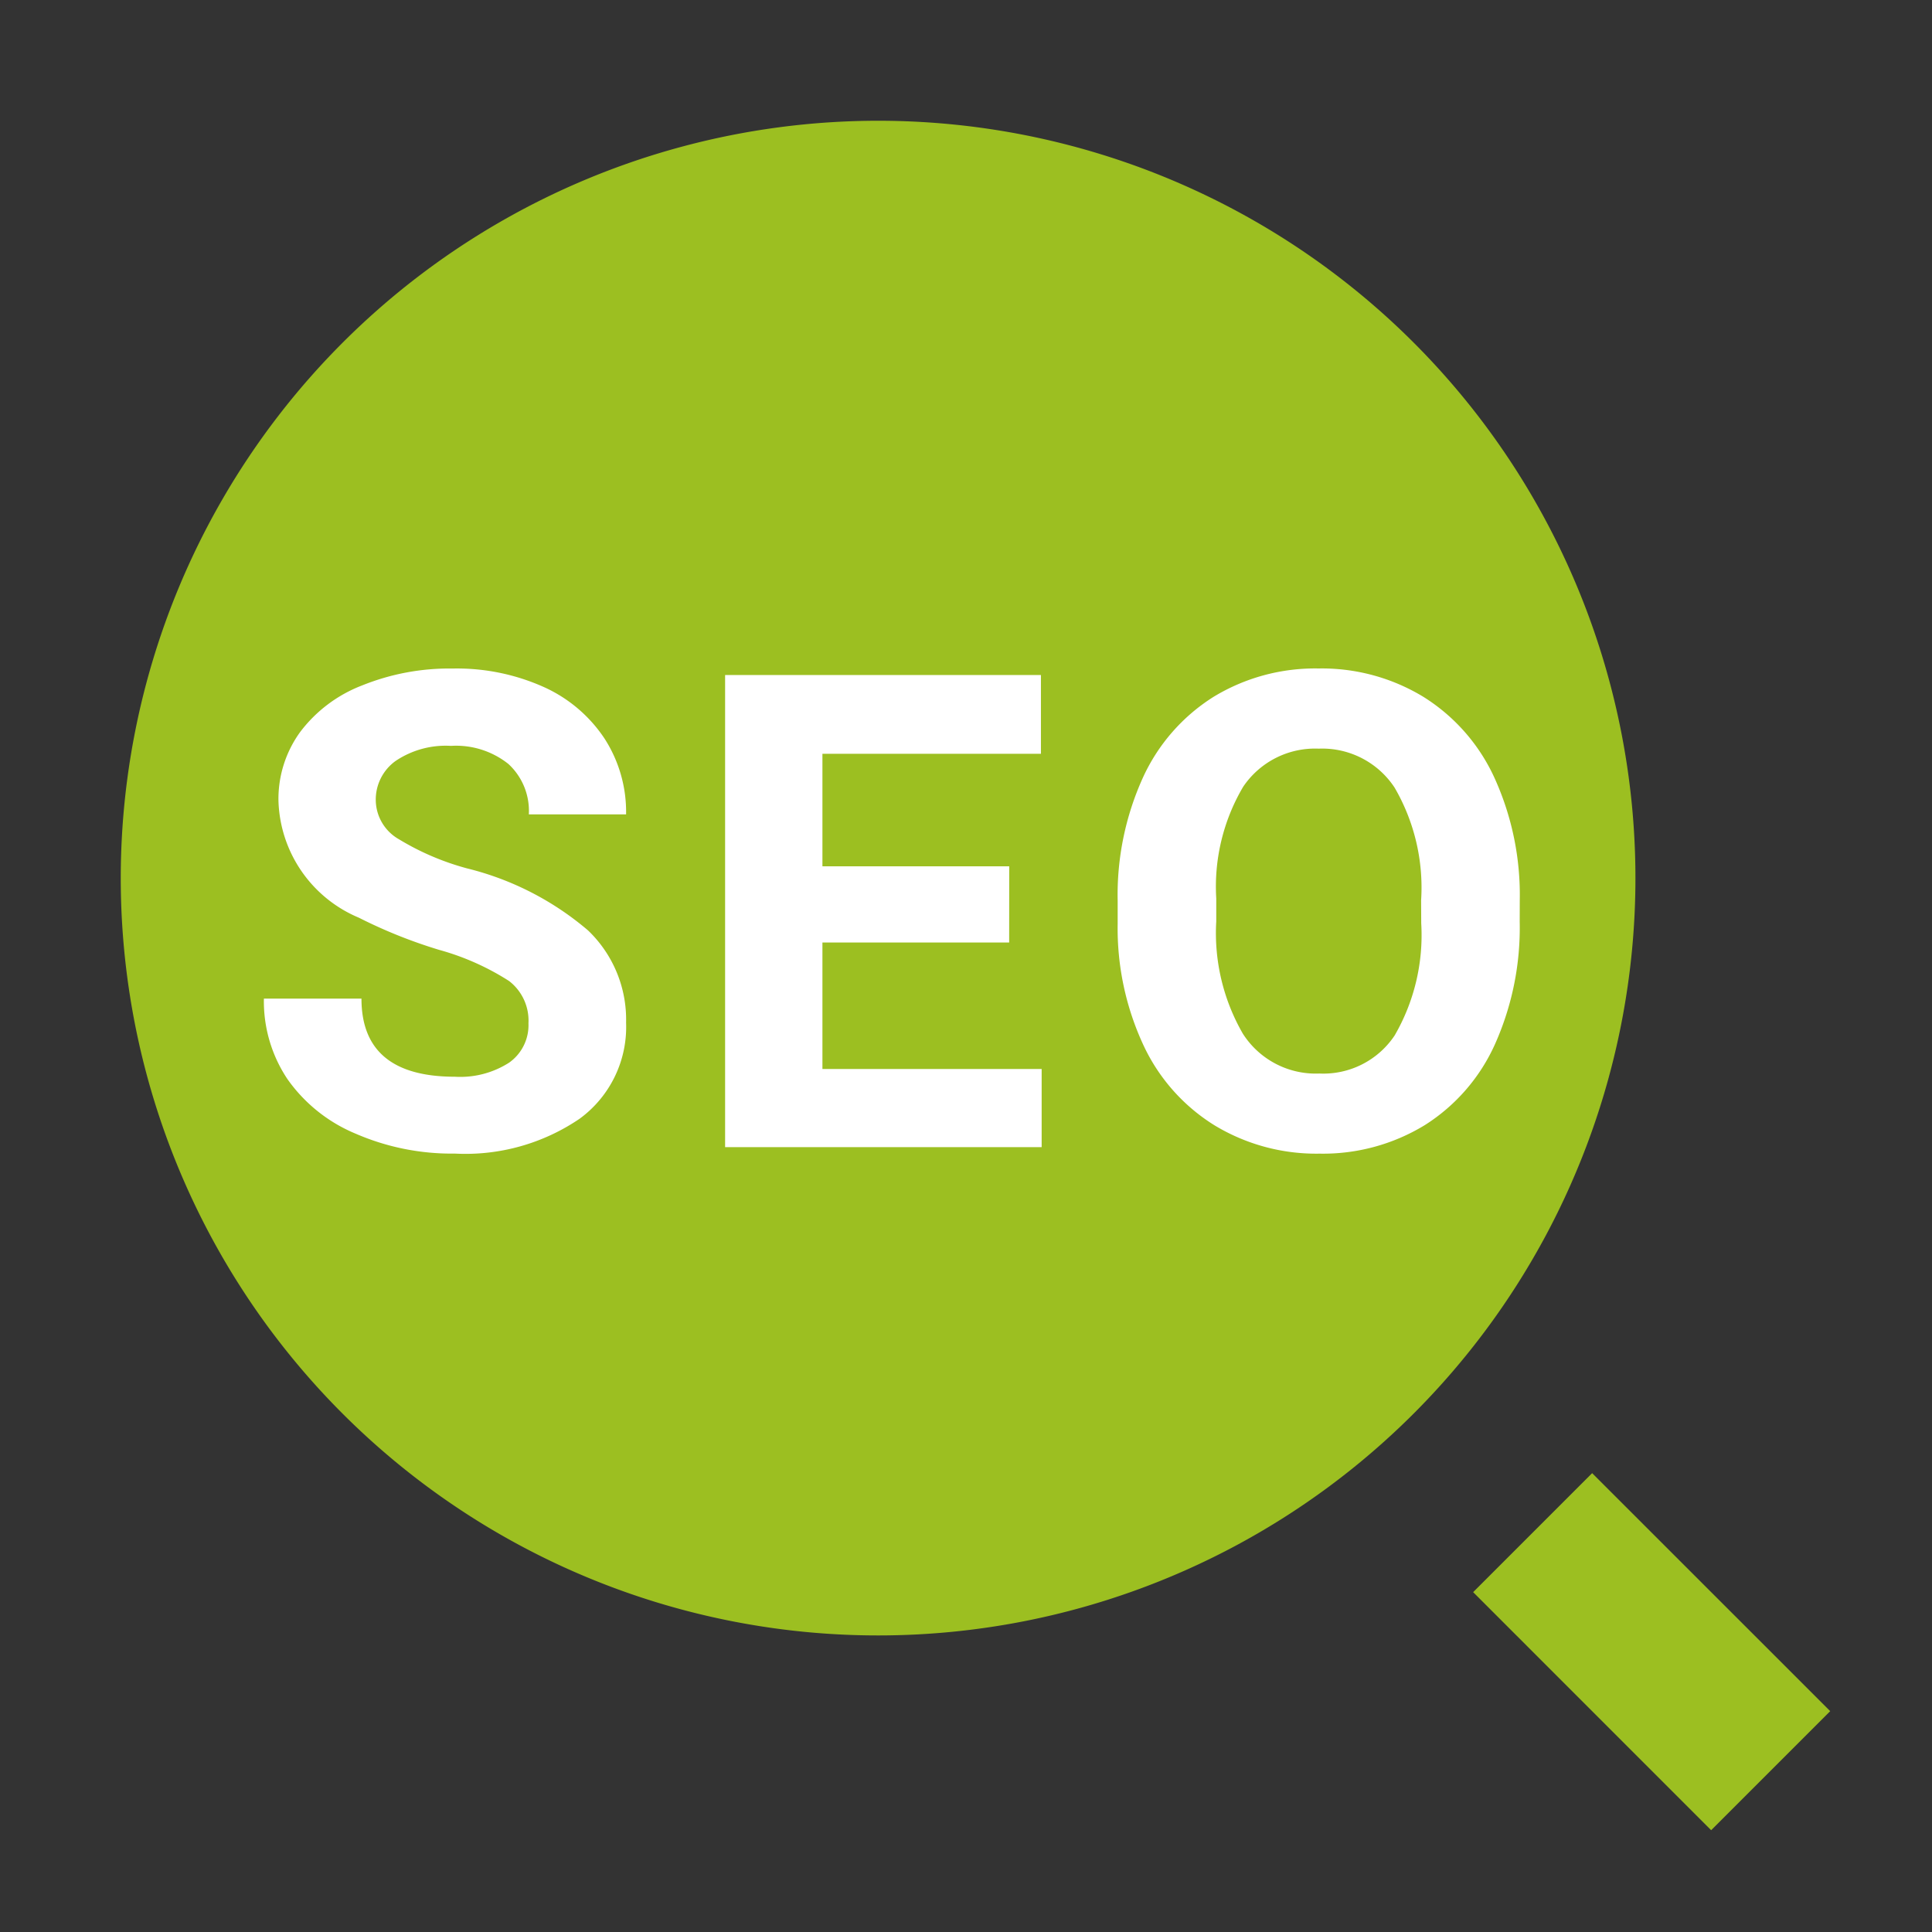
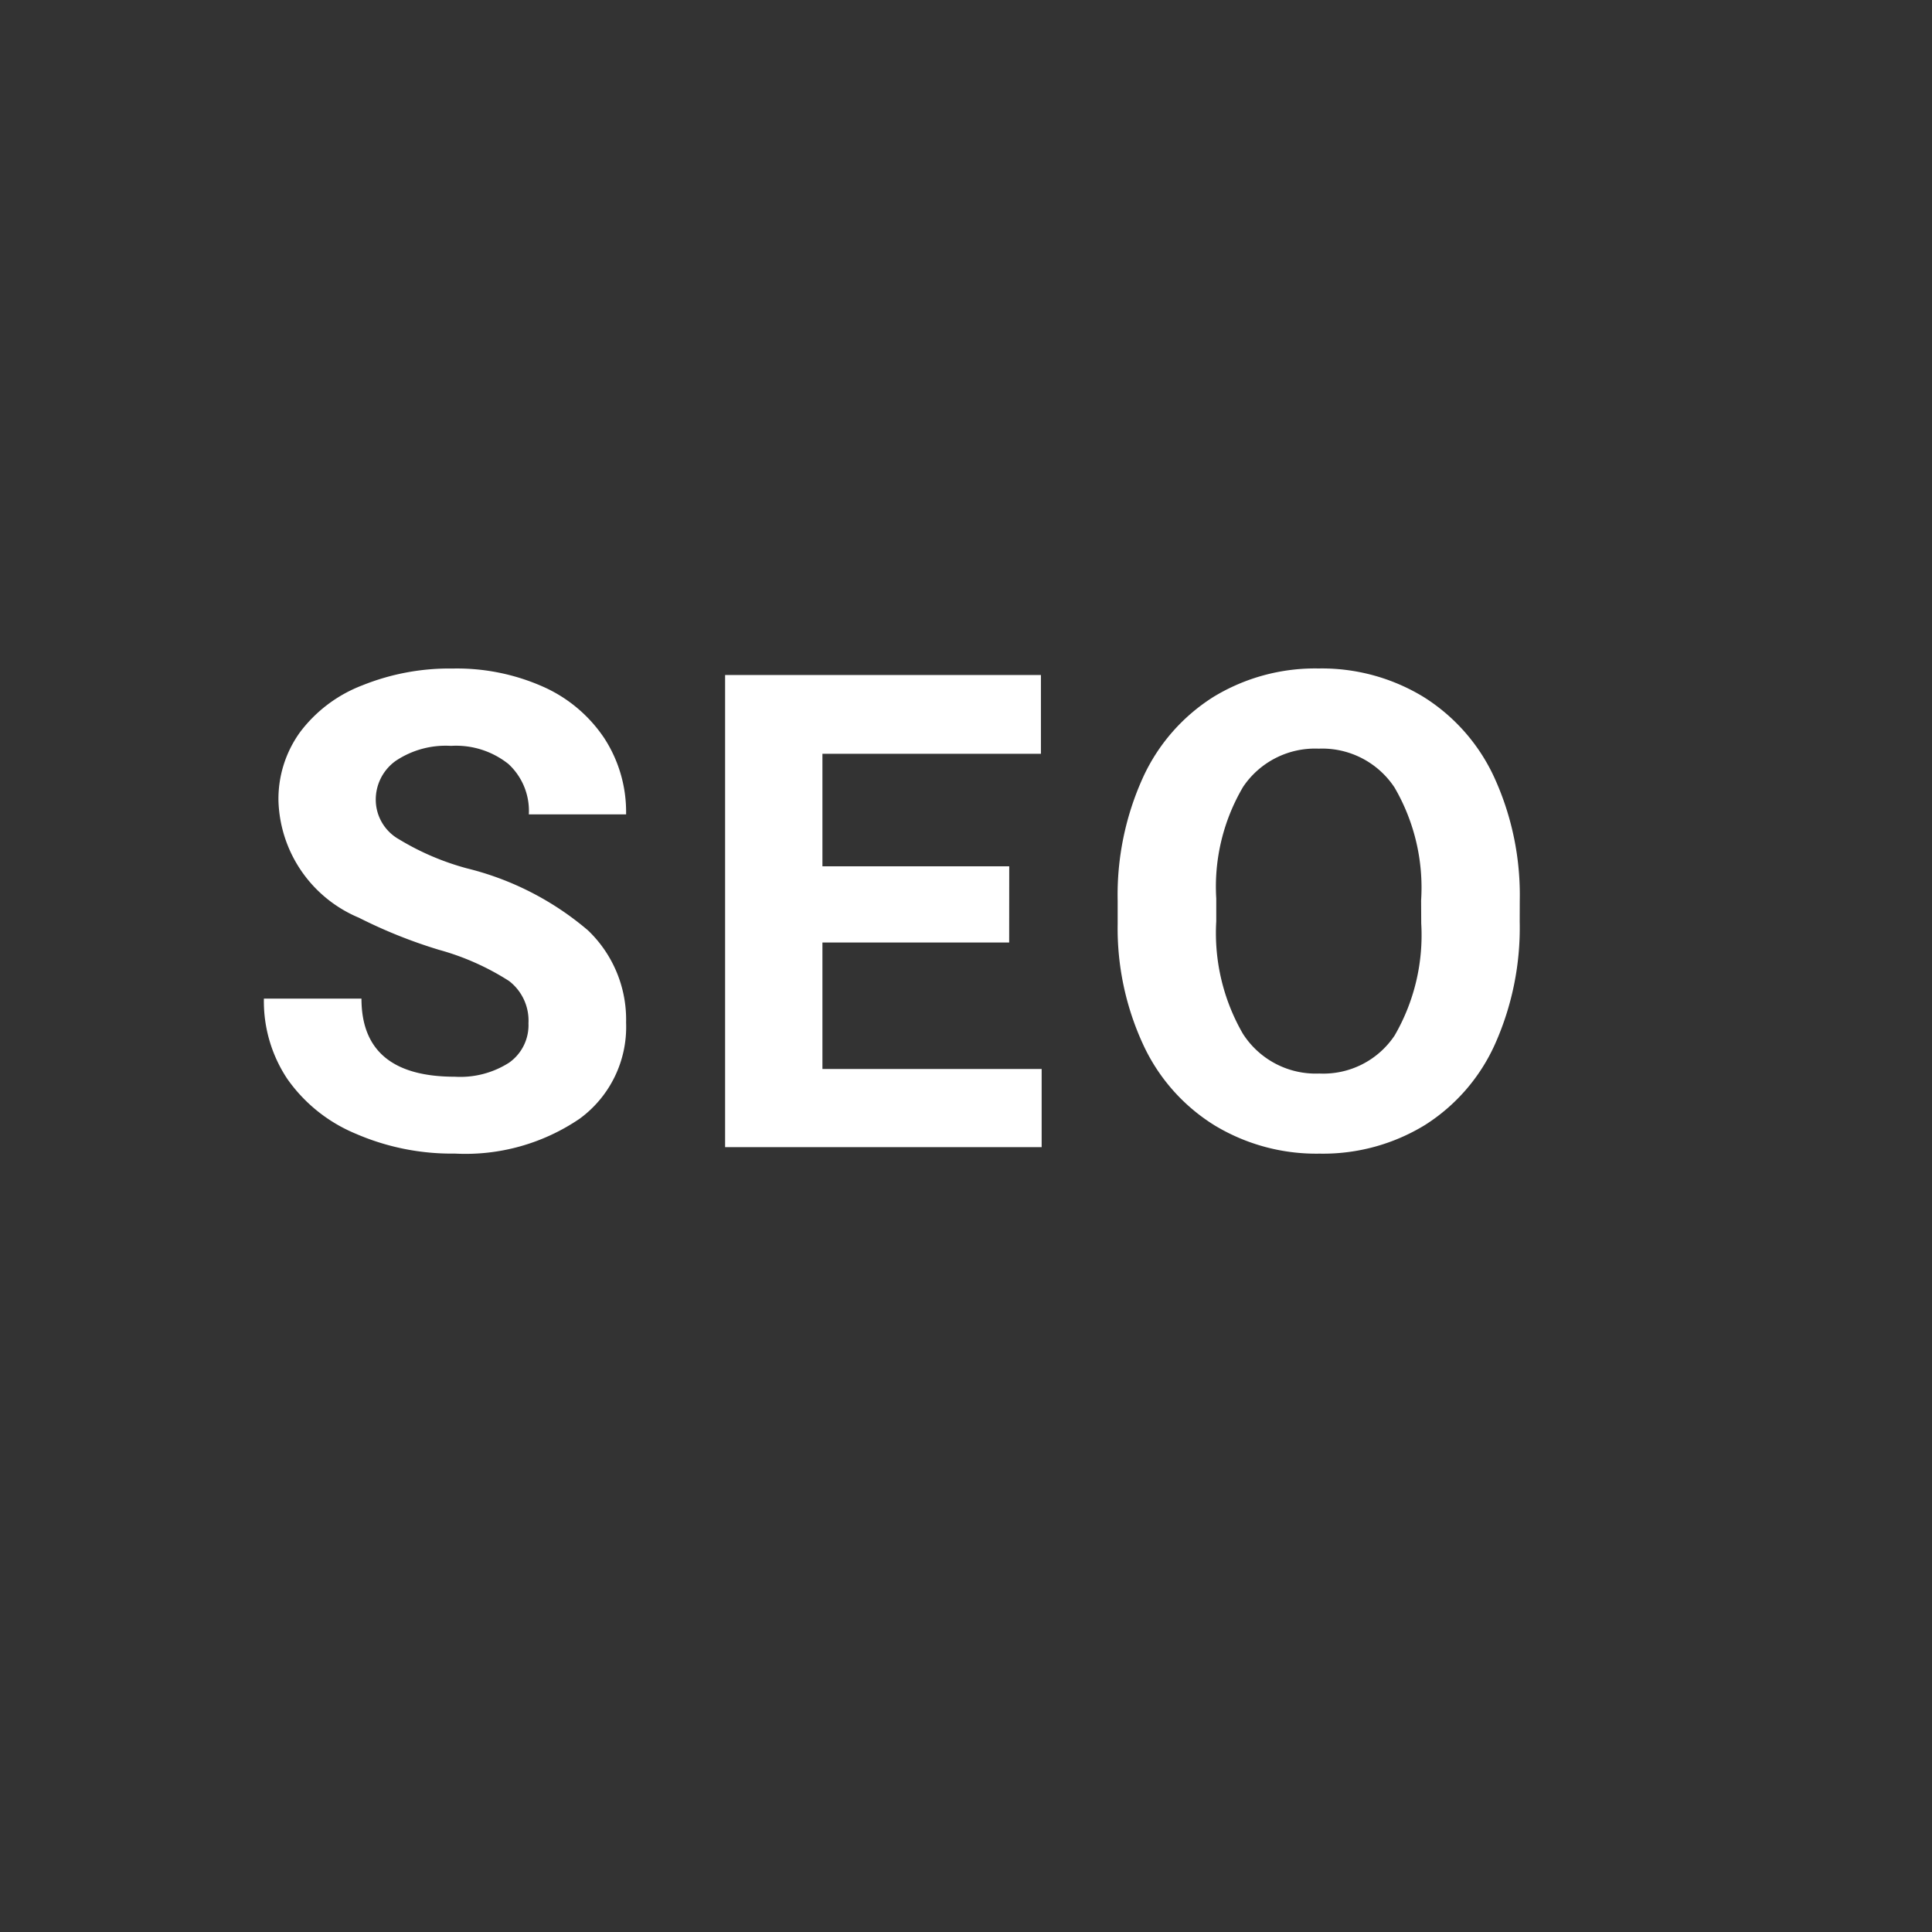
<svg xmlns="http://www.w3.org/2000/svg" width="32" height="32" viewBox="0 0 32 32">
  <rect x="0" y="0" width="32" height="32" fill="#333333" stroke="none" />
  <g id="グループ_5210" data-name="グループ 5210" transform="translate(5884 1022)">
    <g id="グループ_5199" data-name="グループ 5199" transform="translate(-5884 -1022)">
      <path id="パス_18765" data-name="パス 18765" d="M0,0H32V32H0Z" fill="none" />
-       <path id="パス_18766" data-name="パス 18766" d="M14.544,2A12.544,12.544,0,1,1,2,14.544,12.549,12.549,0,0,1,14.544,2ZM26.371,24.4l3.943,3.942-1.972,1.972L24.4,26.371Z" transform="translate(0 0)" fill="#9cbf21" />
    </g>
    <path id="パス_18773" data-name="パス 18773" d="M4.753-2.052a.827.827,0,0,0-.322-.7,4.227,4.227,0,0,0-1.16-.516A8.224,8.224,0,0,1,1.944-3.8,2.168,2.168,0,0,1,.612-5.742,1.888,1.888,0,0,1,.969-6.872,2.33,2.33,0,0,1,2-7.648a3.861,3.861,0,0,1,1.5-.279,3.515,3.515,0,0,1,1.493.3,2.378,2.378,0,0,1,1.018.857A2.242,2.242,0,0,1,6.37-5.511H4.759a1.055,1.055,0,0,0-.338-.835,1.391,1.391,0,0,0-.951-.3,1.486,1.486,0,0,0-.918.25.788.788,0,0,0-.328.658.754.754,0,0,0,.384.639,4.339,4.339,0,0,0,1.131.483,4.885,4.885,0,0,1,2,1.026A2.043,2.043,0,0,1,6.37-2.062,1.882,1.882,0,0,1,5.6-.47,3.362,3.362,0,0,1,3.534.107a3.993,3.993,0,0,1-1.644-.33A2.6,2.6,0,0,1,.76-1.128,2.318,2.318,0,0,1,.371-2.46H1.987q0,1.294,1.547,1.294a1.5,1.5,0,0,0,.9-.234A.76.76,0,0,0,4.753-2.052Zm7.962-1.337H9.622v2.095h3.631V0H8.01V-7.82h5.231v1.305H9.622v1.864h3.094Zm8.456-.344a4.721,4.721,0,0,1-.408,2.025A3.074,3.074,0,0,1,19.6-.365a3.232,3.232,0,0,1-1.743.473A3.253,3.253,0,0,1,16.118-.36a3.1,3.1,0,0,1-1.182-1.335,4.586,4.586,0,0,1-.424-2v-.387a4.7,4.7,0,0,1,.416-2.033A3.1,3.1,0,0,1,16.1-7.458a3.236,3.236,0,0,1,1.738-.47,3.236,3.236,0,0,1,1.738.47A3.1,3.1,0,0,1,20.756-6.11a4.683,4.683,0,0,1,.416,2.028Zm-1.633-.354a3.291,3.291,0,0,0-.44-1.869A1.435,1.435,0,0,0,17.842-6.6a1.436,1.436,0,0,0-1.251.631,3.253,3.253,0,0,0-.446,1.85v.381a3.332,3.332,0,0,0,.44,1.858,1.432,1.432,0,0,0,1.268.661A1.419,1.419,0,0,0,19.1-1.85a3.313,3.313,0,0,0,.44-1.856Z" transform="translate(-5880 -1003)" fill="#fff" />
  </g>
</svg>